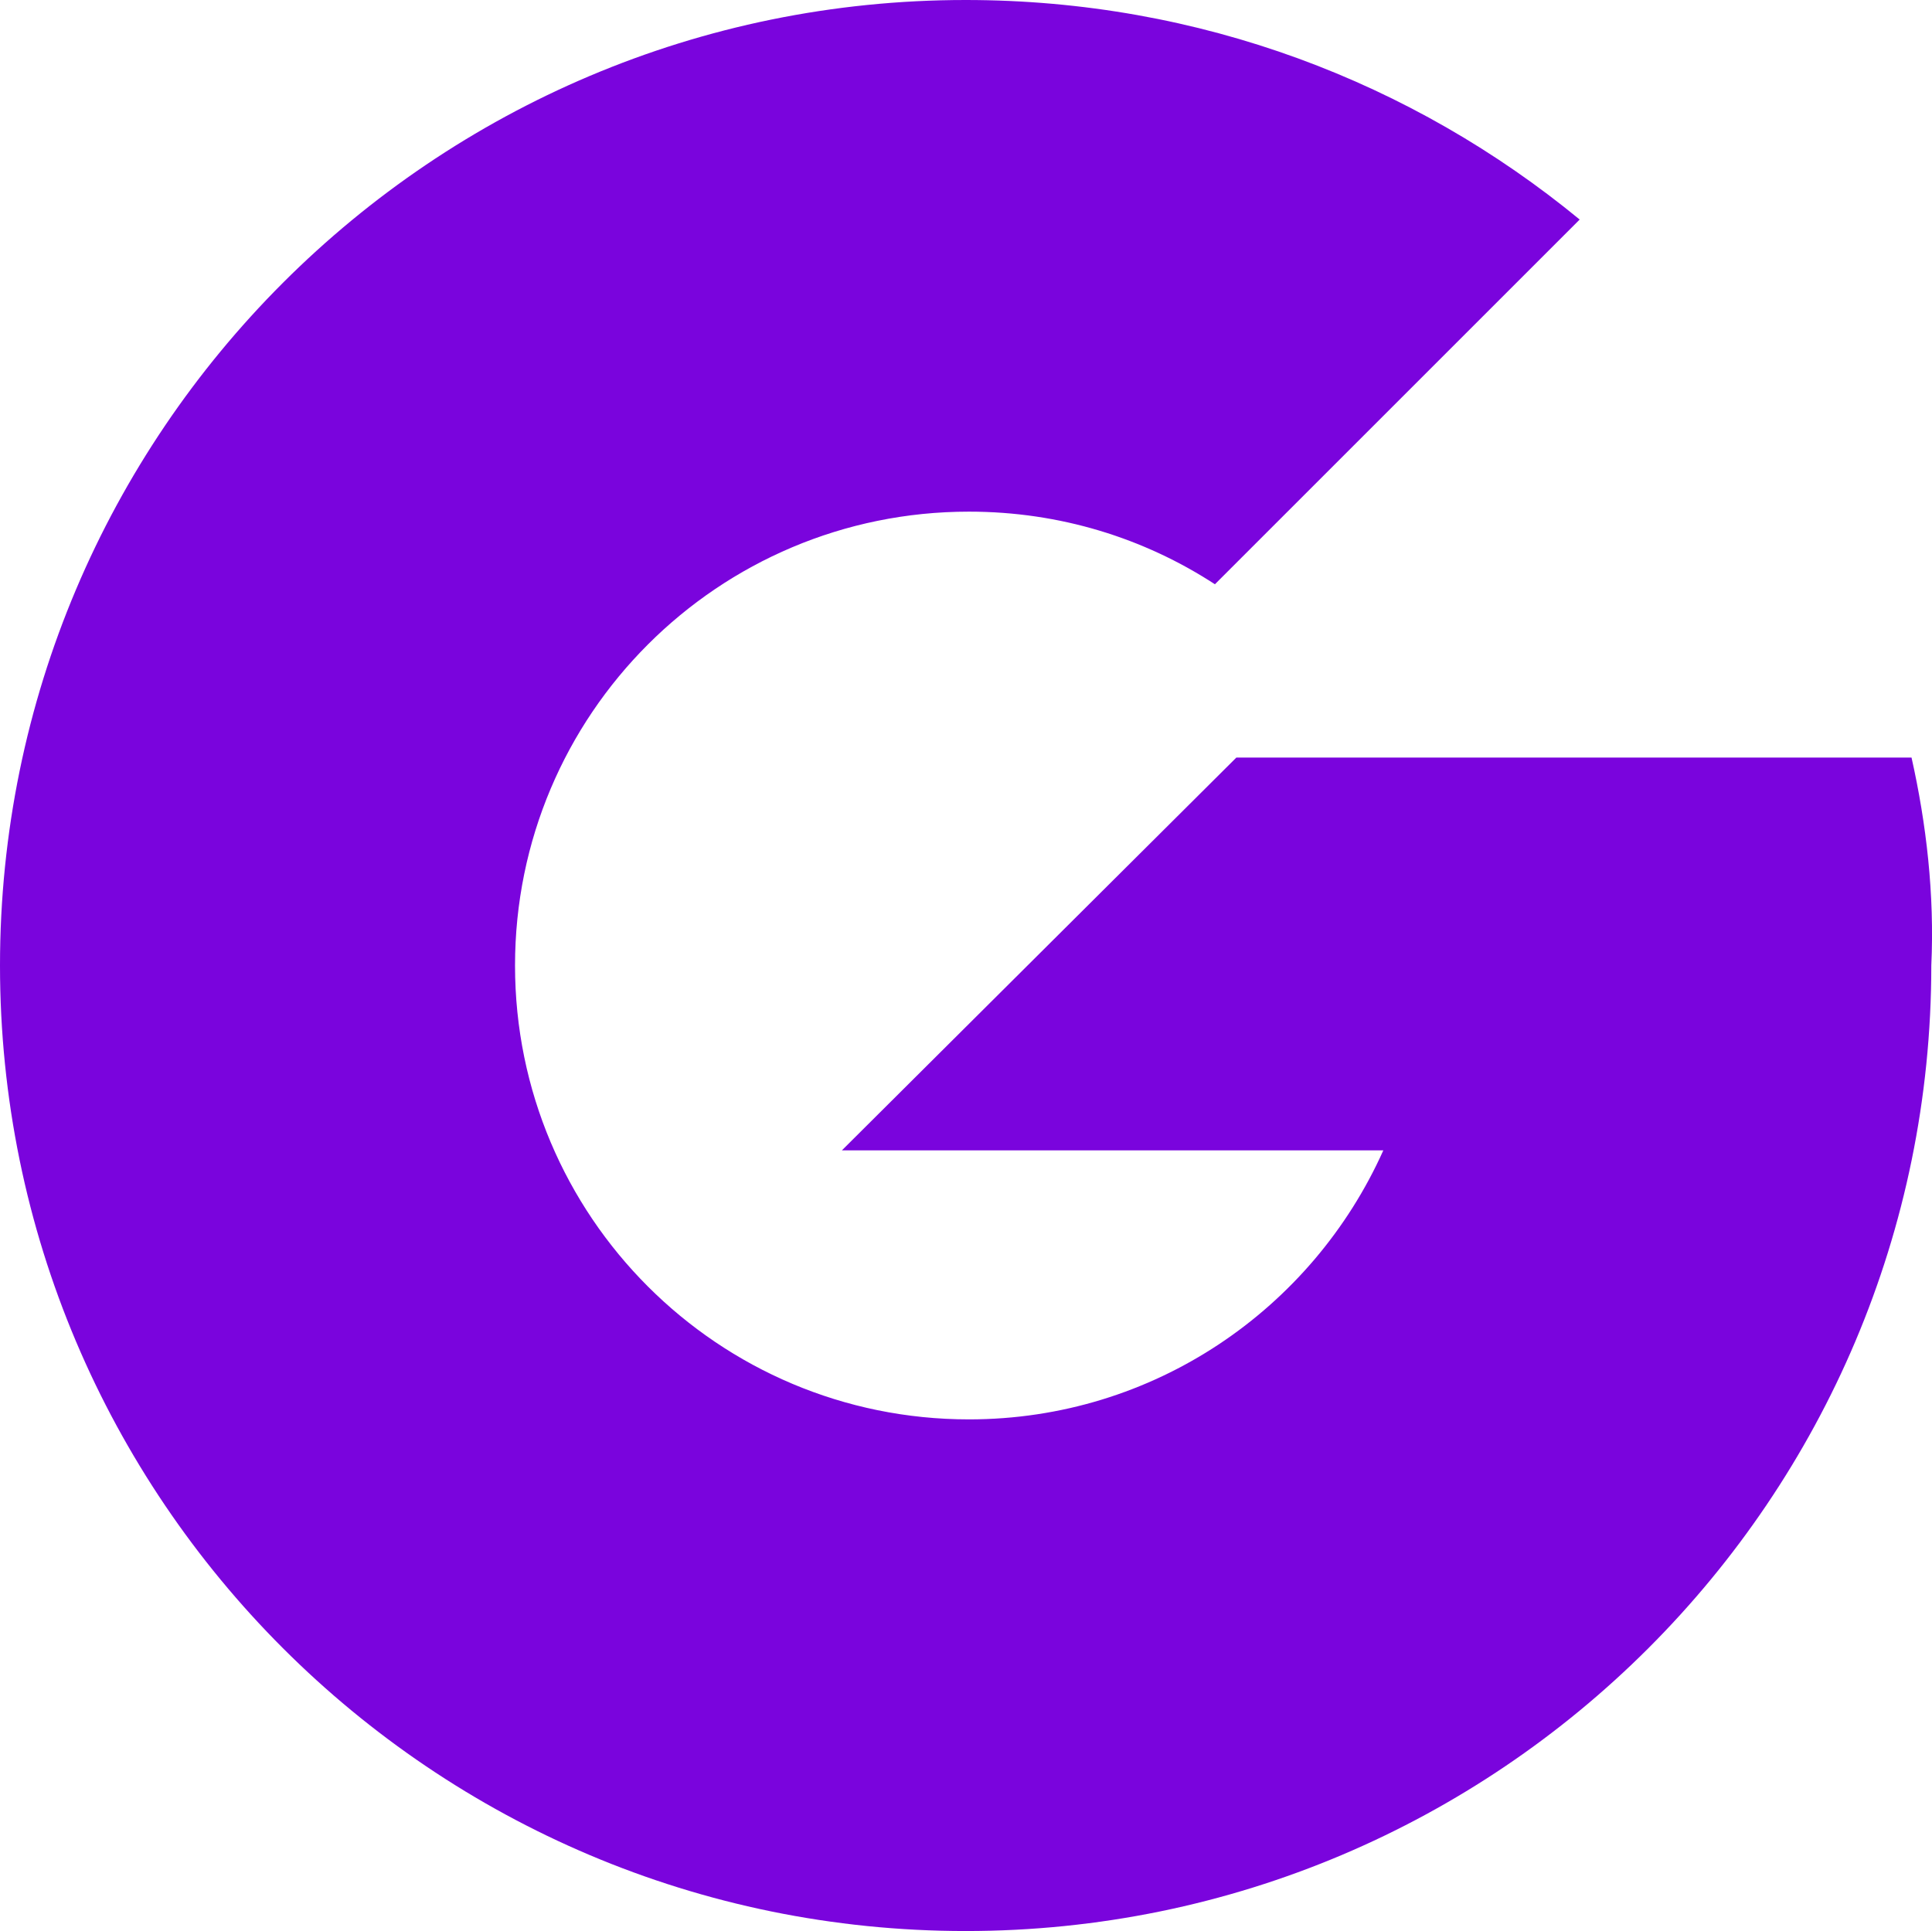
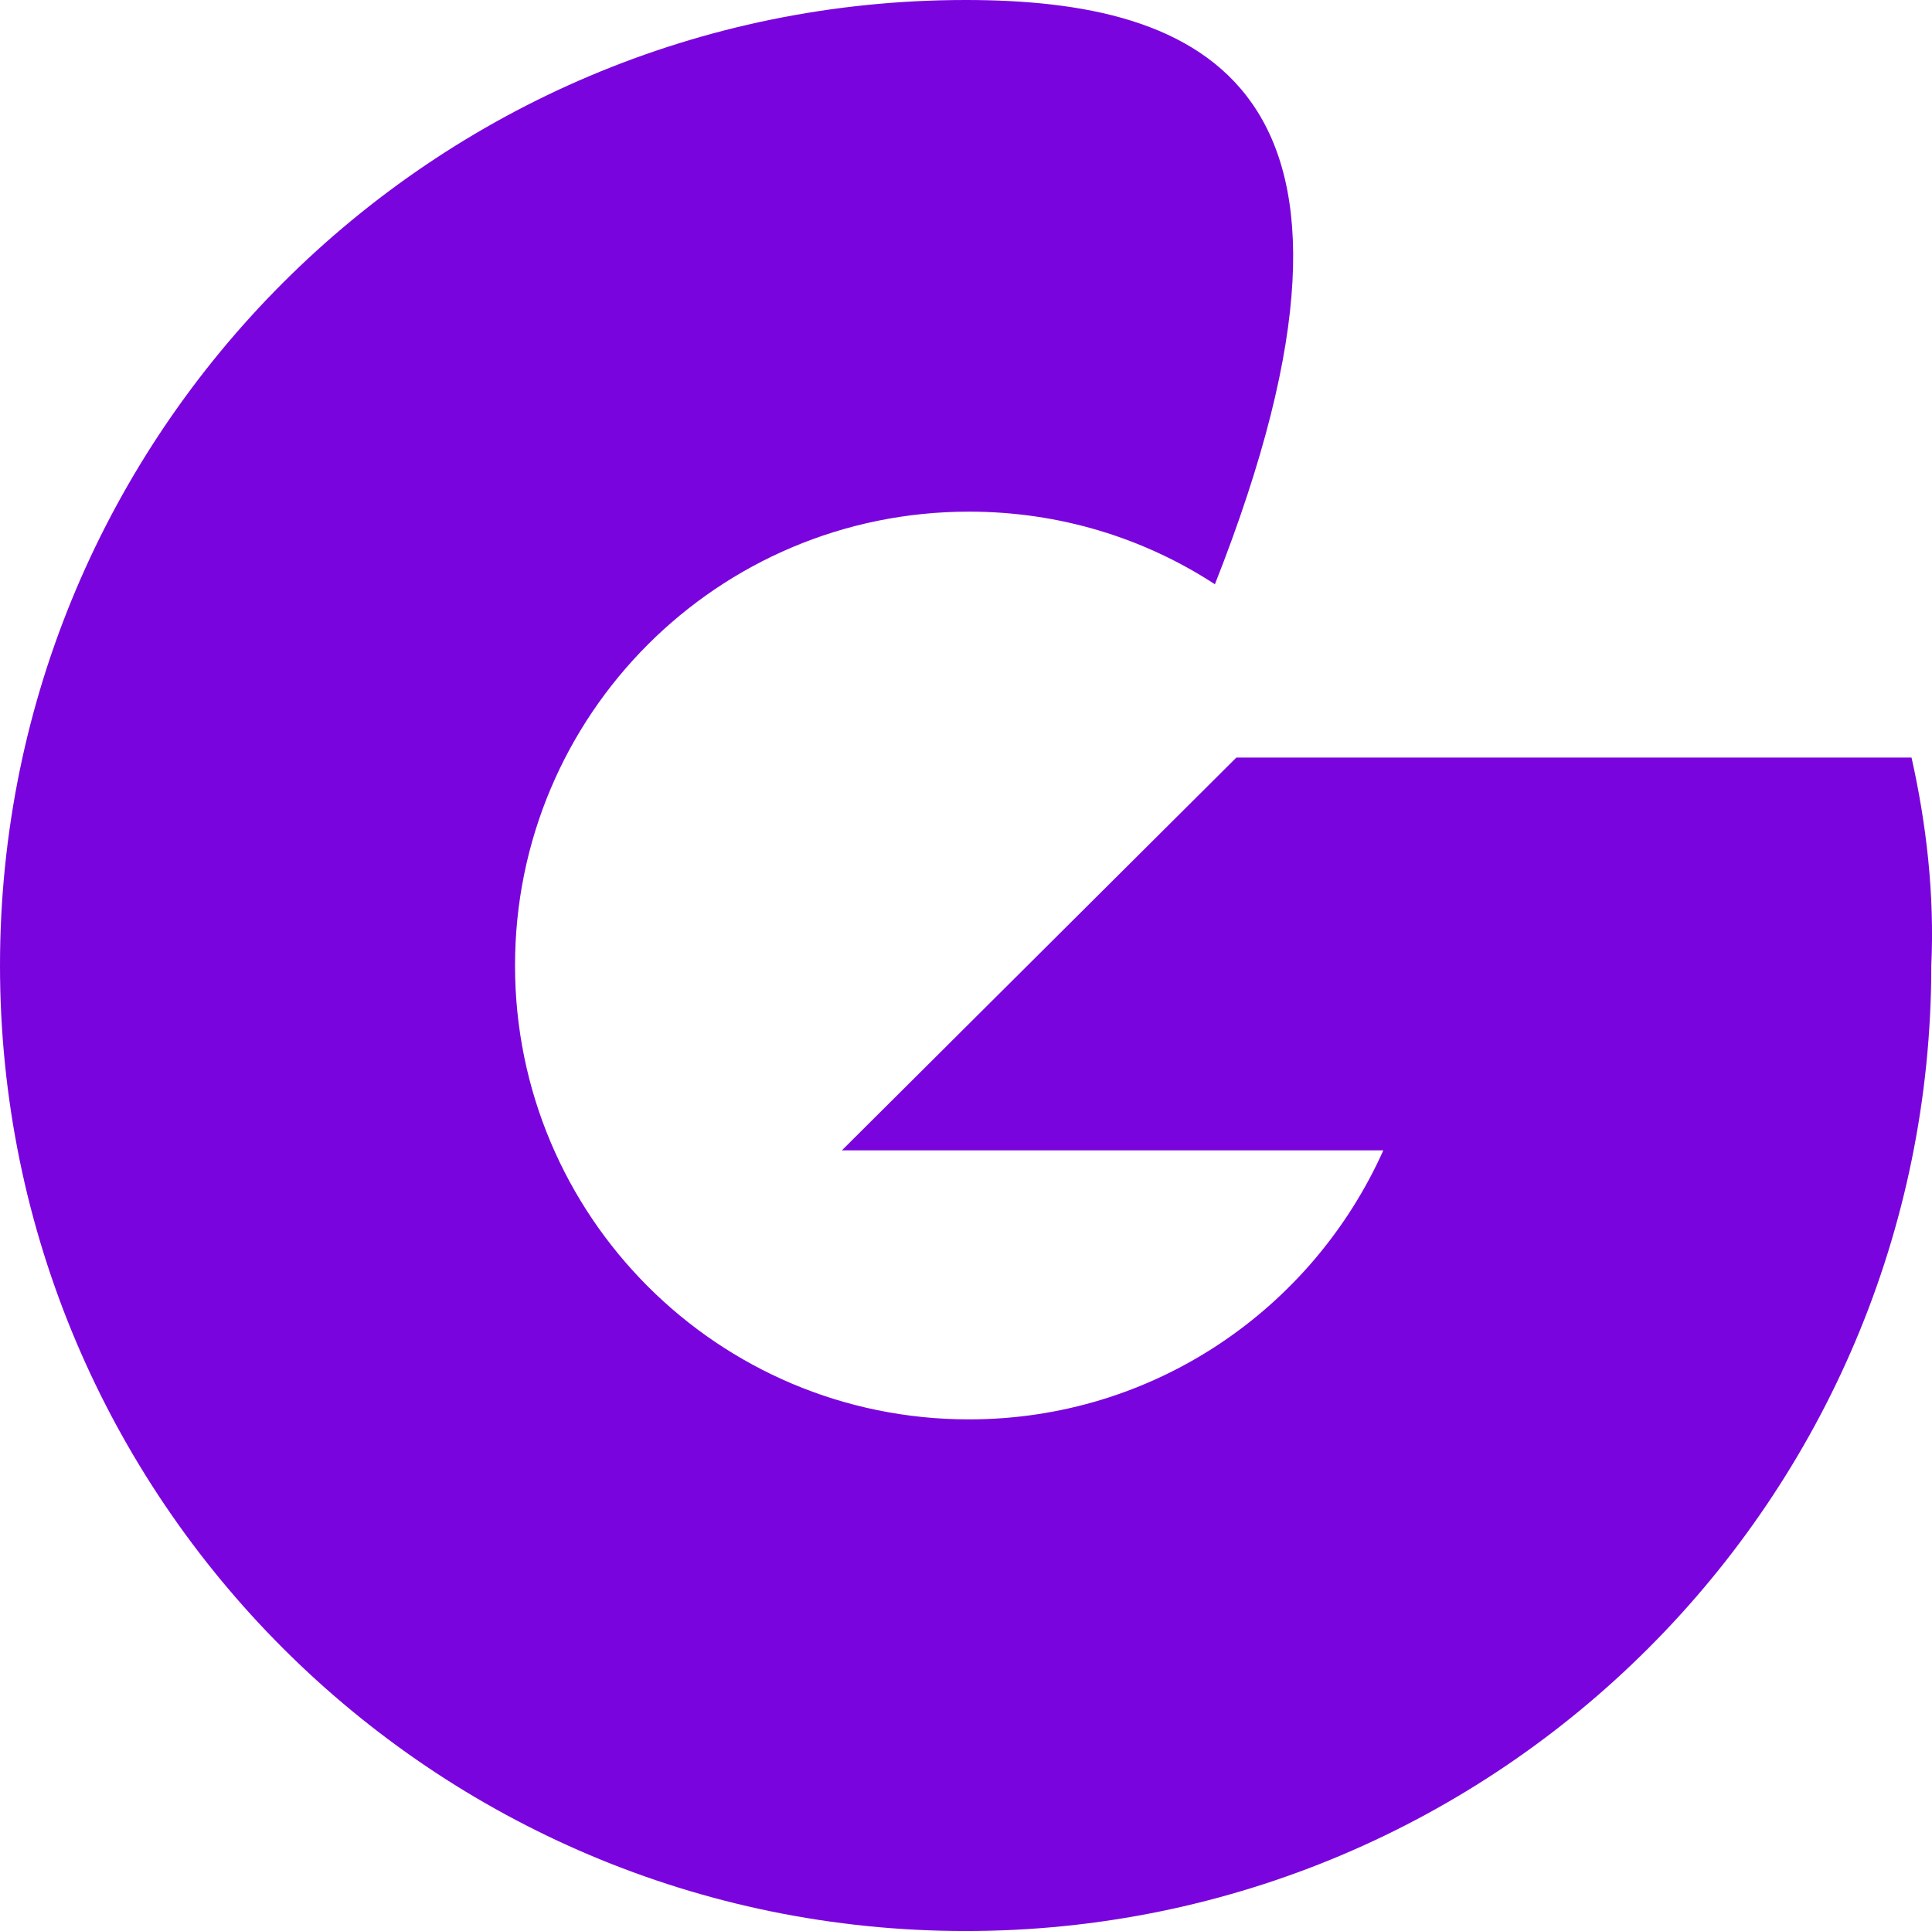
<svg xmlns="http://www.w3.org/2000/svg" id="Layer_1" data-name="Layer 1" viewBox="0 0 389.72 389.57">
  <defs>
    <style>
      .cls-1 {
        fill: #7a04dd;
      }
    </style>
  </defs>
-   <path class="cls-1" d="M385.58,152.83h-136.18l-79.58,79.25h109.22c-14.32,31.97-46.28,54.27-83.58,54.27-50.61,0-91.57-40.96-91.57-91.57s40.95-91.56,91.57-91.56c18.32,0,35.3,5.33,49.61,14.65l73.58-73.58C285.02,16.65,242.07,0,194.79,0,87.24,0,0,87.24,0,194.78s87.24,194.79,194.79,194.79,194.79-87.24,194.79-194.79c.67-14.32-1-28.63-3.99-41.95" />
+   <path class="cls-1" d="M385.58,152.83h-136.18l-79.58,79.25h109.22c-14.32,31.97-46.28,54.27-83.58,54.27-50.61,0-91.57-40.96-91.57-91.57s40.95-91.56,91.57-91.56c18.32,0,35.3,5.33,49.61,14.65C285.02,16.65,242.07,0,194.79,0,87.24,0,0,87.24,0,194.78s87.24,194.79,194.79,194.79,194.79-87.24,194.79-194.79c.67-14.32-1-28.63-3.99-41.95" />
</svg>